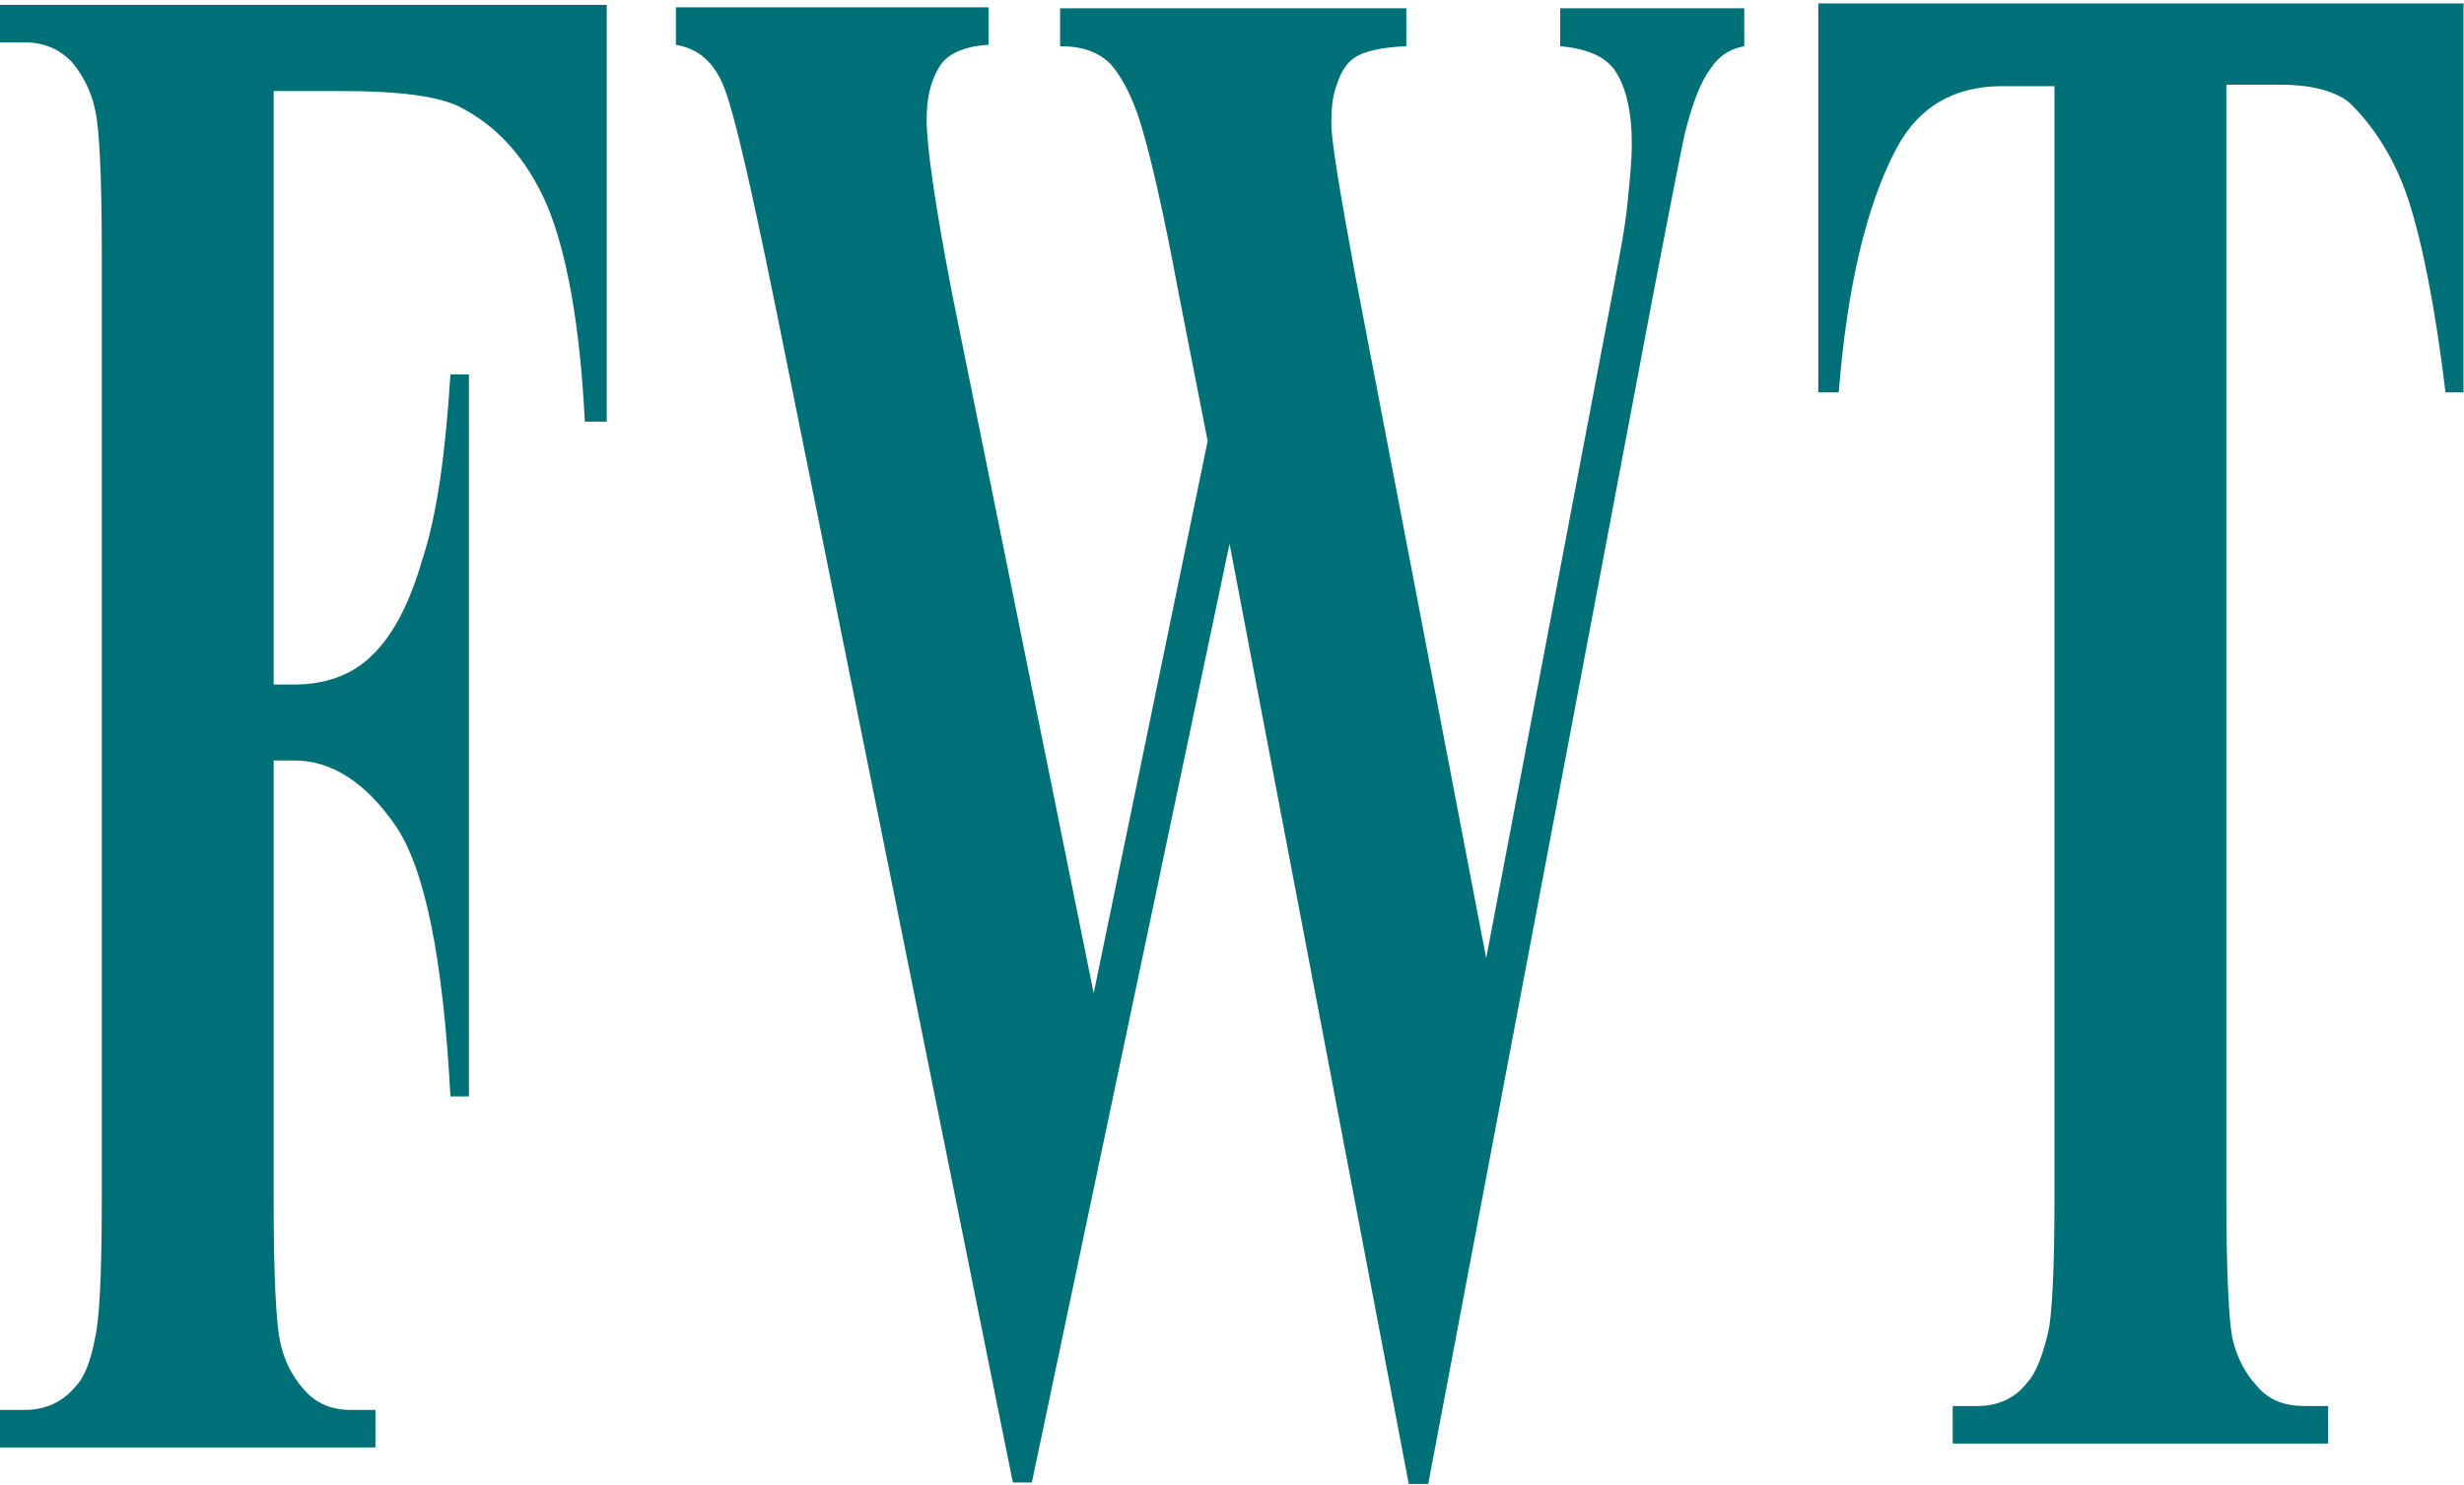
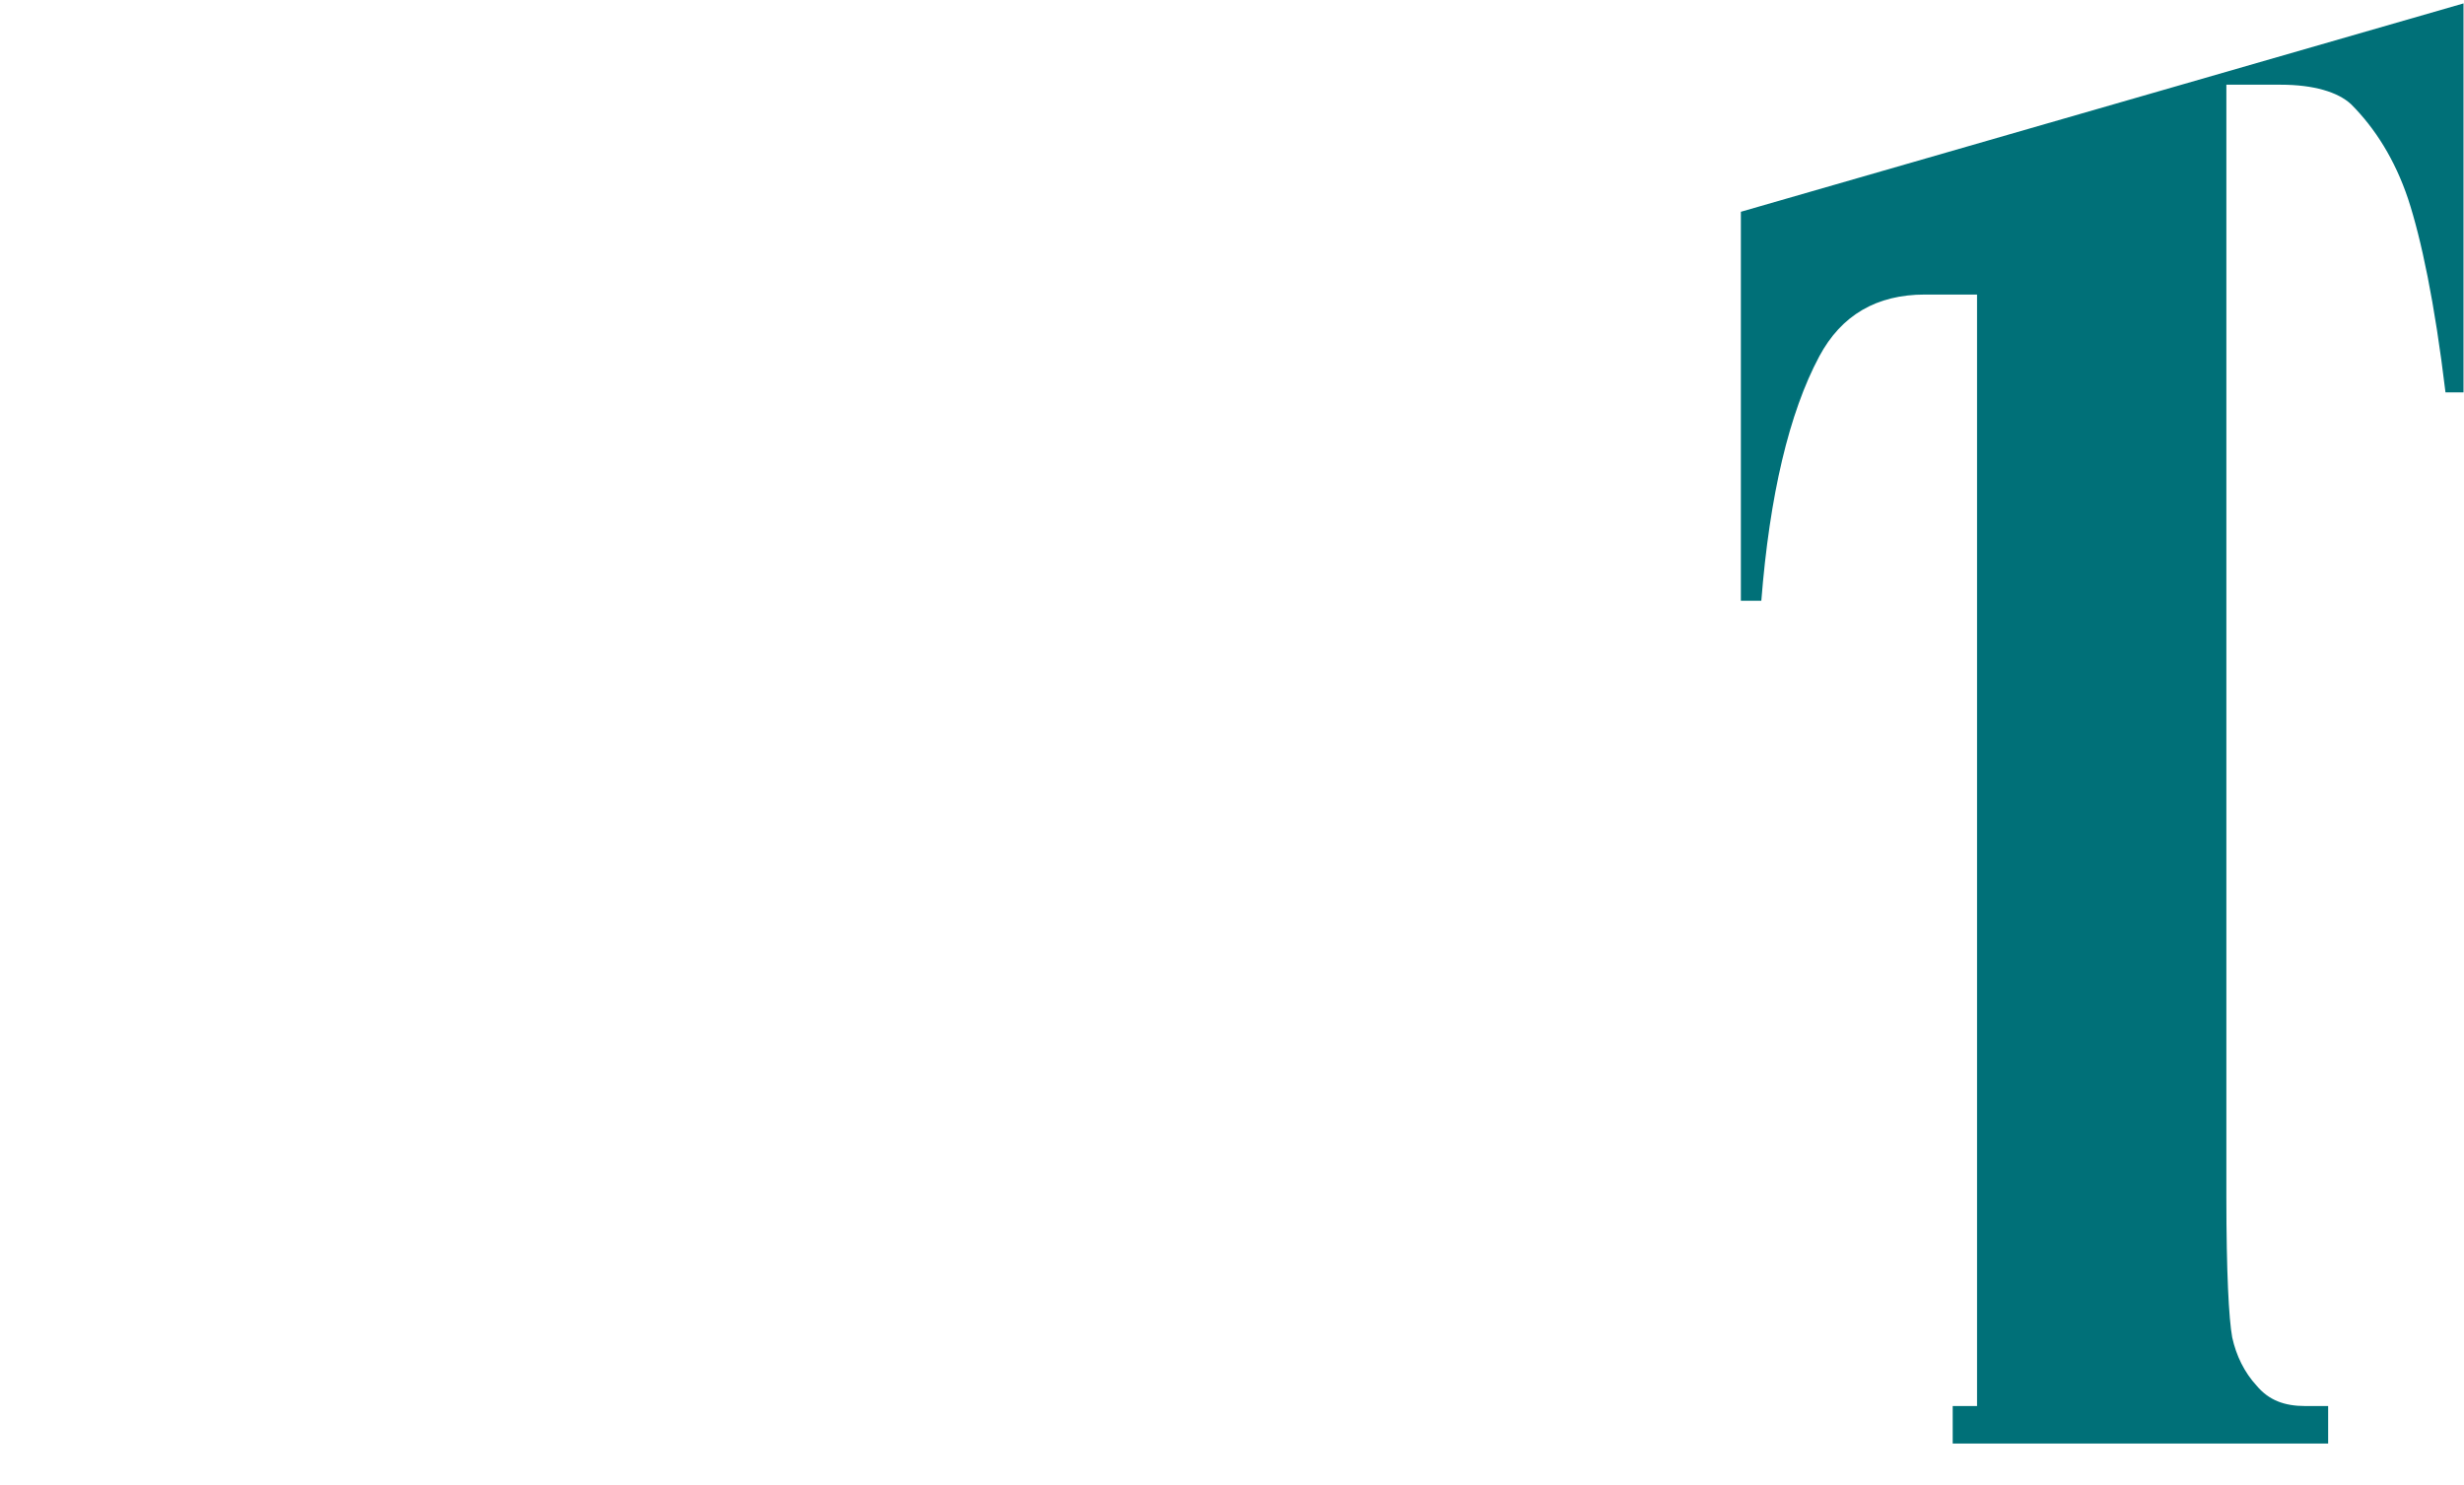
<svg xmlns="http://www.w3.org/2000/svg" version="1.2" viewBox="0 0 506 305" width="506" height="305">
  <style>.a{fill:#007078}</style>
-   <path fill-rule="evenodd" class="a" d="m505.9 0.7v79.9h-3.7c-2.2-18.4-5-31.6-7.7-39.8-2.7-8-6.7-14.4-11.7-19.4-2.7-2.5-7.7-4-14.4-4h-11.2v228.6c0 15.2 0.5 24.9 1.2 28.7 0.8 3.7 2.5 7.2 5 9.9 2.5 3 5.7 4.2 10 4.2h4.7v7.7h-77.1v-7.7h5c4.2 0 7.7-1.5 10.2-4.7 1.9-2 3.2-5.5 4.4-10.4 0.8-3.5 1.3-12.7 1.3-27.7v-228.3h-10.7q-14.9 0-21.7 12.7c-6.2 11.6-10.2 28.6-11.9 50.2h-4.2v-79.9z" />
-   <path fill-rule="evenodd" class="a" d="m70.1 18.7c11.7 0 19.7 1 24.2 3.2 7.9 4 13.9 10.7 18.1 20.4 4 9.7 6.7 24.4 7.7 44.3h4.5v-85.6h-124.6v7.7h5c4.2 0 7.4 1.5 9.9 4.2 2.3 2.8 4 6.3 4.7 10 0.8 3.7 1.3 13.4 1.3 28.6v195.3c0 14.9-0.5 24.1-1.3 27.6-0.9 5-2.2 8.5-4.2 10.5-2.7 3.2-6.2 4.7-10.4 4.7h-5v7.7h77.1v-7.7h-5c-4 0-7.2-1.3-9.7-4.2-2.5-2.8-4.2-6.3-4.9-10-0.8-3.7-1.3-13.4-1.3-28.6v-90.6h4.2q11.6 0 20.9 13.5c6 8.9 9.7 27.3 11.2 55.5h3.8v-148.3h-3.8c-1 15.9-2.7 28.6-5.7 37.8-2.7 9.4-6.2 15.9-10.4 19.9-4 4-9.5 6-16 6h-4.2v-121.9zm250.3-17v7.8c5.7 0.5 9.7 2.2 11.7 5.7q3 5.2 3 14.2c0 4.2-0.5 8.4-1 13.4-0.5 5-2.3 13.9-4.8 27.1l-24.1 126.9-26.9-140.3c-3.2-17.4-4.9-27.6-4.9-31.1 0-3 0.2-5.7 1.2-8.2 0.8-2.5 2-4.3 3.5-5.3 2-1.4 5.7-2.2 10.7-2.4v-7.8h-71.1v7.8c4.7 0 7.9 1.2 10.4 3.7 2.2 2.5 4.5 6.7 6.2 12.4 1.8 5.8 4.5 17.2 7.7 34.4l6 30.6-23.4 113.4-29.1-143.8c-3.5-18.2-5.2-30.1-5.2-35.6 0-4.2 0.7-7.7 2.5-10.7 1.5-2.7 5-4.4 10.2-4.7v-7.7h-64.2v7.7c4.7 0.8 8 3.7 10 9 2 5.2 5.4 19.9 10.4 44.5l48.8 241.8h3.9l40.6-192.8 36.8 193.1h4l46.2-244.3c4-20.9 6.2-32.1 6.7-33.9 1.5-5.7 3-9.7 5-12.4 1.8-2.8 4.2-4.2 7-4.7v-7.8z" />
+   <path fill-rule="evenodd" class="a" d="m505.9 0.7v79.9h-3.7c-2.2-18.4-5-31.6-7.7-39.8-2.7-8-6.7-14.4-11.7-19.4-2.7-2.5-7.7-4-14.4-4h-11.2v228.6c0 15.2 0.5 24.9 1.2 28.7 0.8 3.7 2.5 7.2 5 9.9 2.5 3 5.7 4.2 10 4.2h4.7v7.7h-77.1v-7.7h5v-228.3h-10.7q-14.9 0-21.7 12.7c-6.2 11.6-10.2 28.6-11.9 50.2h-4.2v-79.9z" />
</svg>